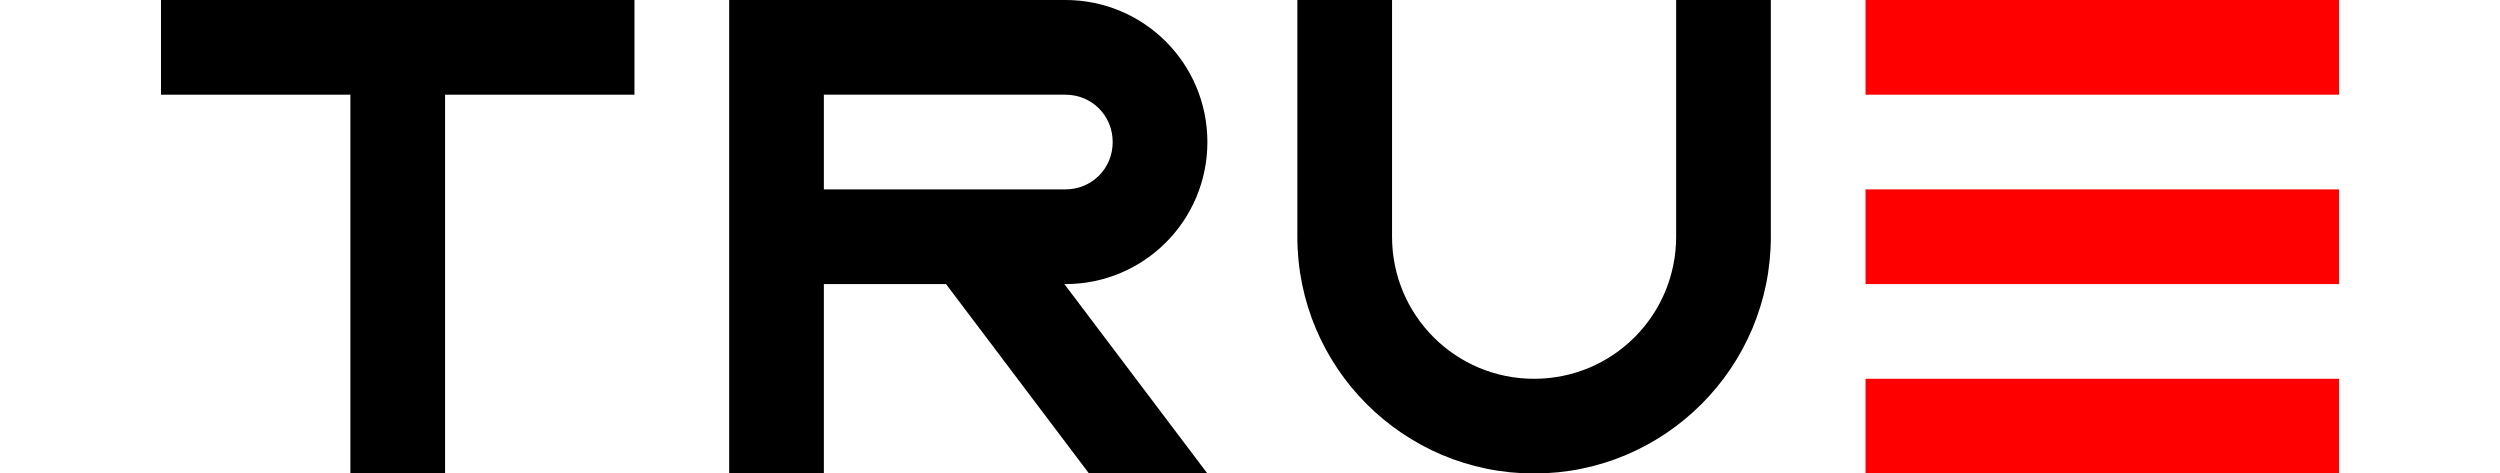
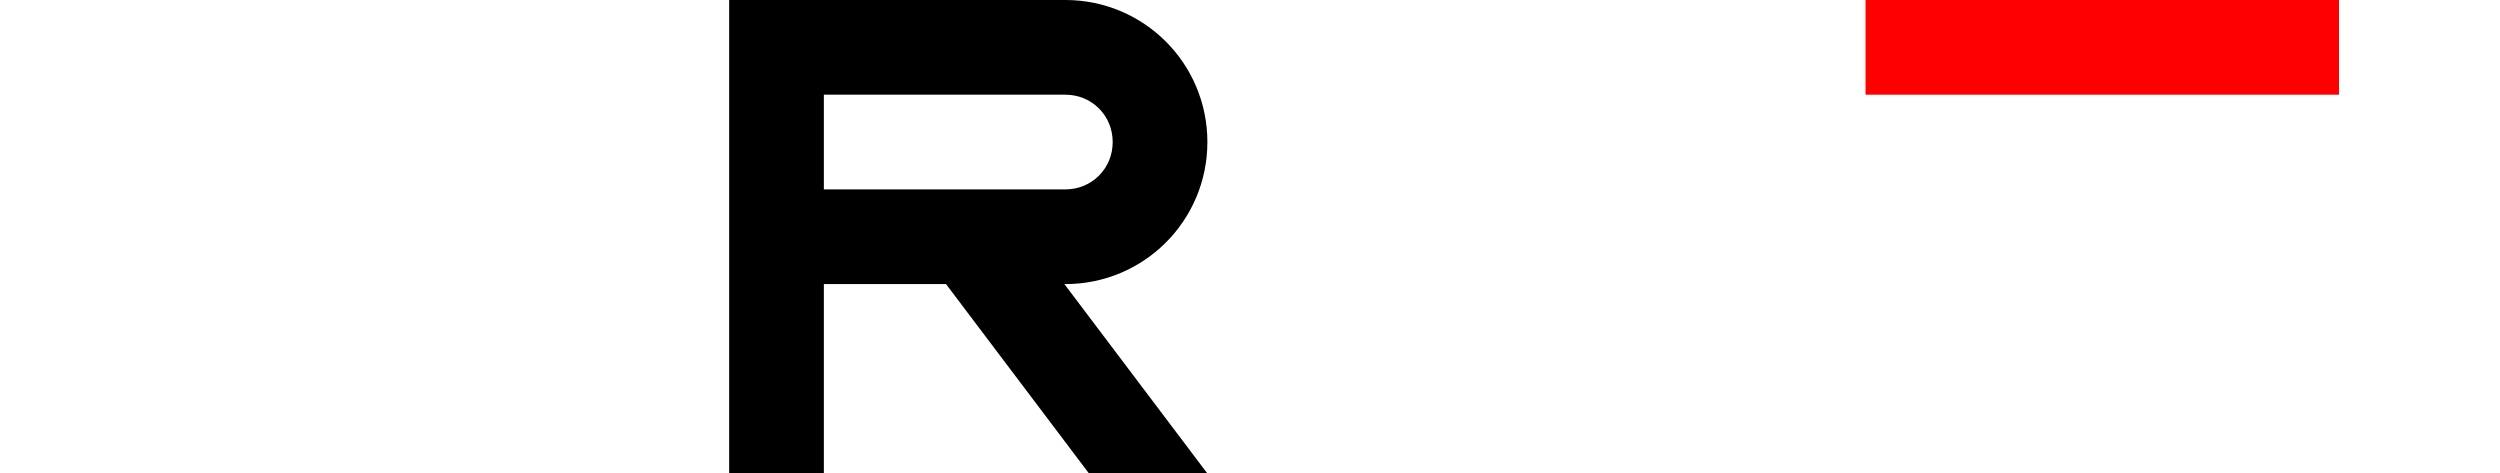
<svg xmlns="http://www.w3.org/2000/svg" version="1.1" id="Layer_1" x="0px" y="0px" viewBox="0 0 264 50" style="enable-background:new 0 0 264 50;" xml:space="preserve">
  <style type="text/css">
	.st0{fill:#FF0000;}
</style>
  <g>
    <path d="M77,0v50h10V30h12.9L115,50h12.5l-15.1-20h0.1c8.3,0,15-6.7,15-15s-6.7-15-15-15H77z M87,10h11.4h14.1c2.8,0,5,2.2,5,5   s-2.2,5-5,5H98.4H87V10z" />
-     <polygon points="17,0 17,10 37,10 37,50 47,50 47,10 67,10 67,0  " />
-     <rect x="197" y="40" class="st0" width="50" height="10" />
-     <rect x="197" y="20" class="st0" width="50" height="10" />
    <rect x="197" class="st0" width="50" height="10" />
-     <path d="M177,25c0,8.3-6.7,15-15,15s-15-6.7-15-15V0h-10v25c0,13.8,11.2,25,25,25s25-11.2,25-25V0h-10V25z" />
  </g>
</svg>